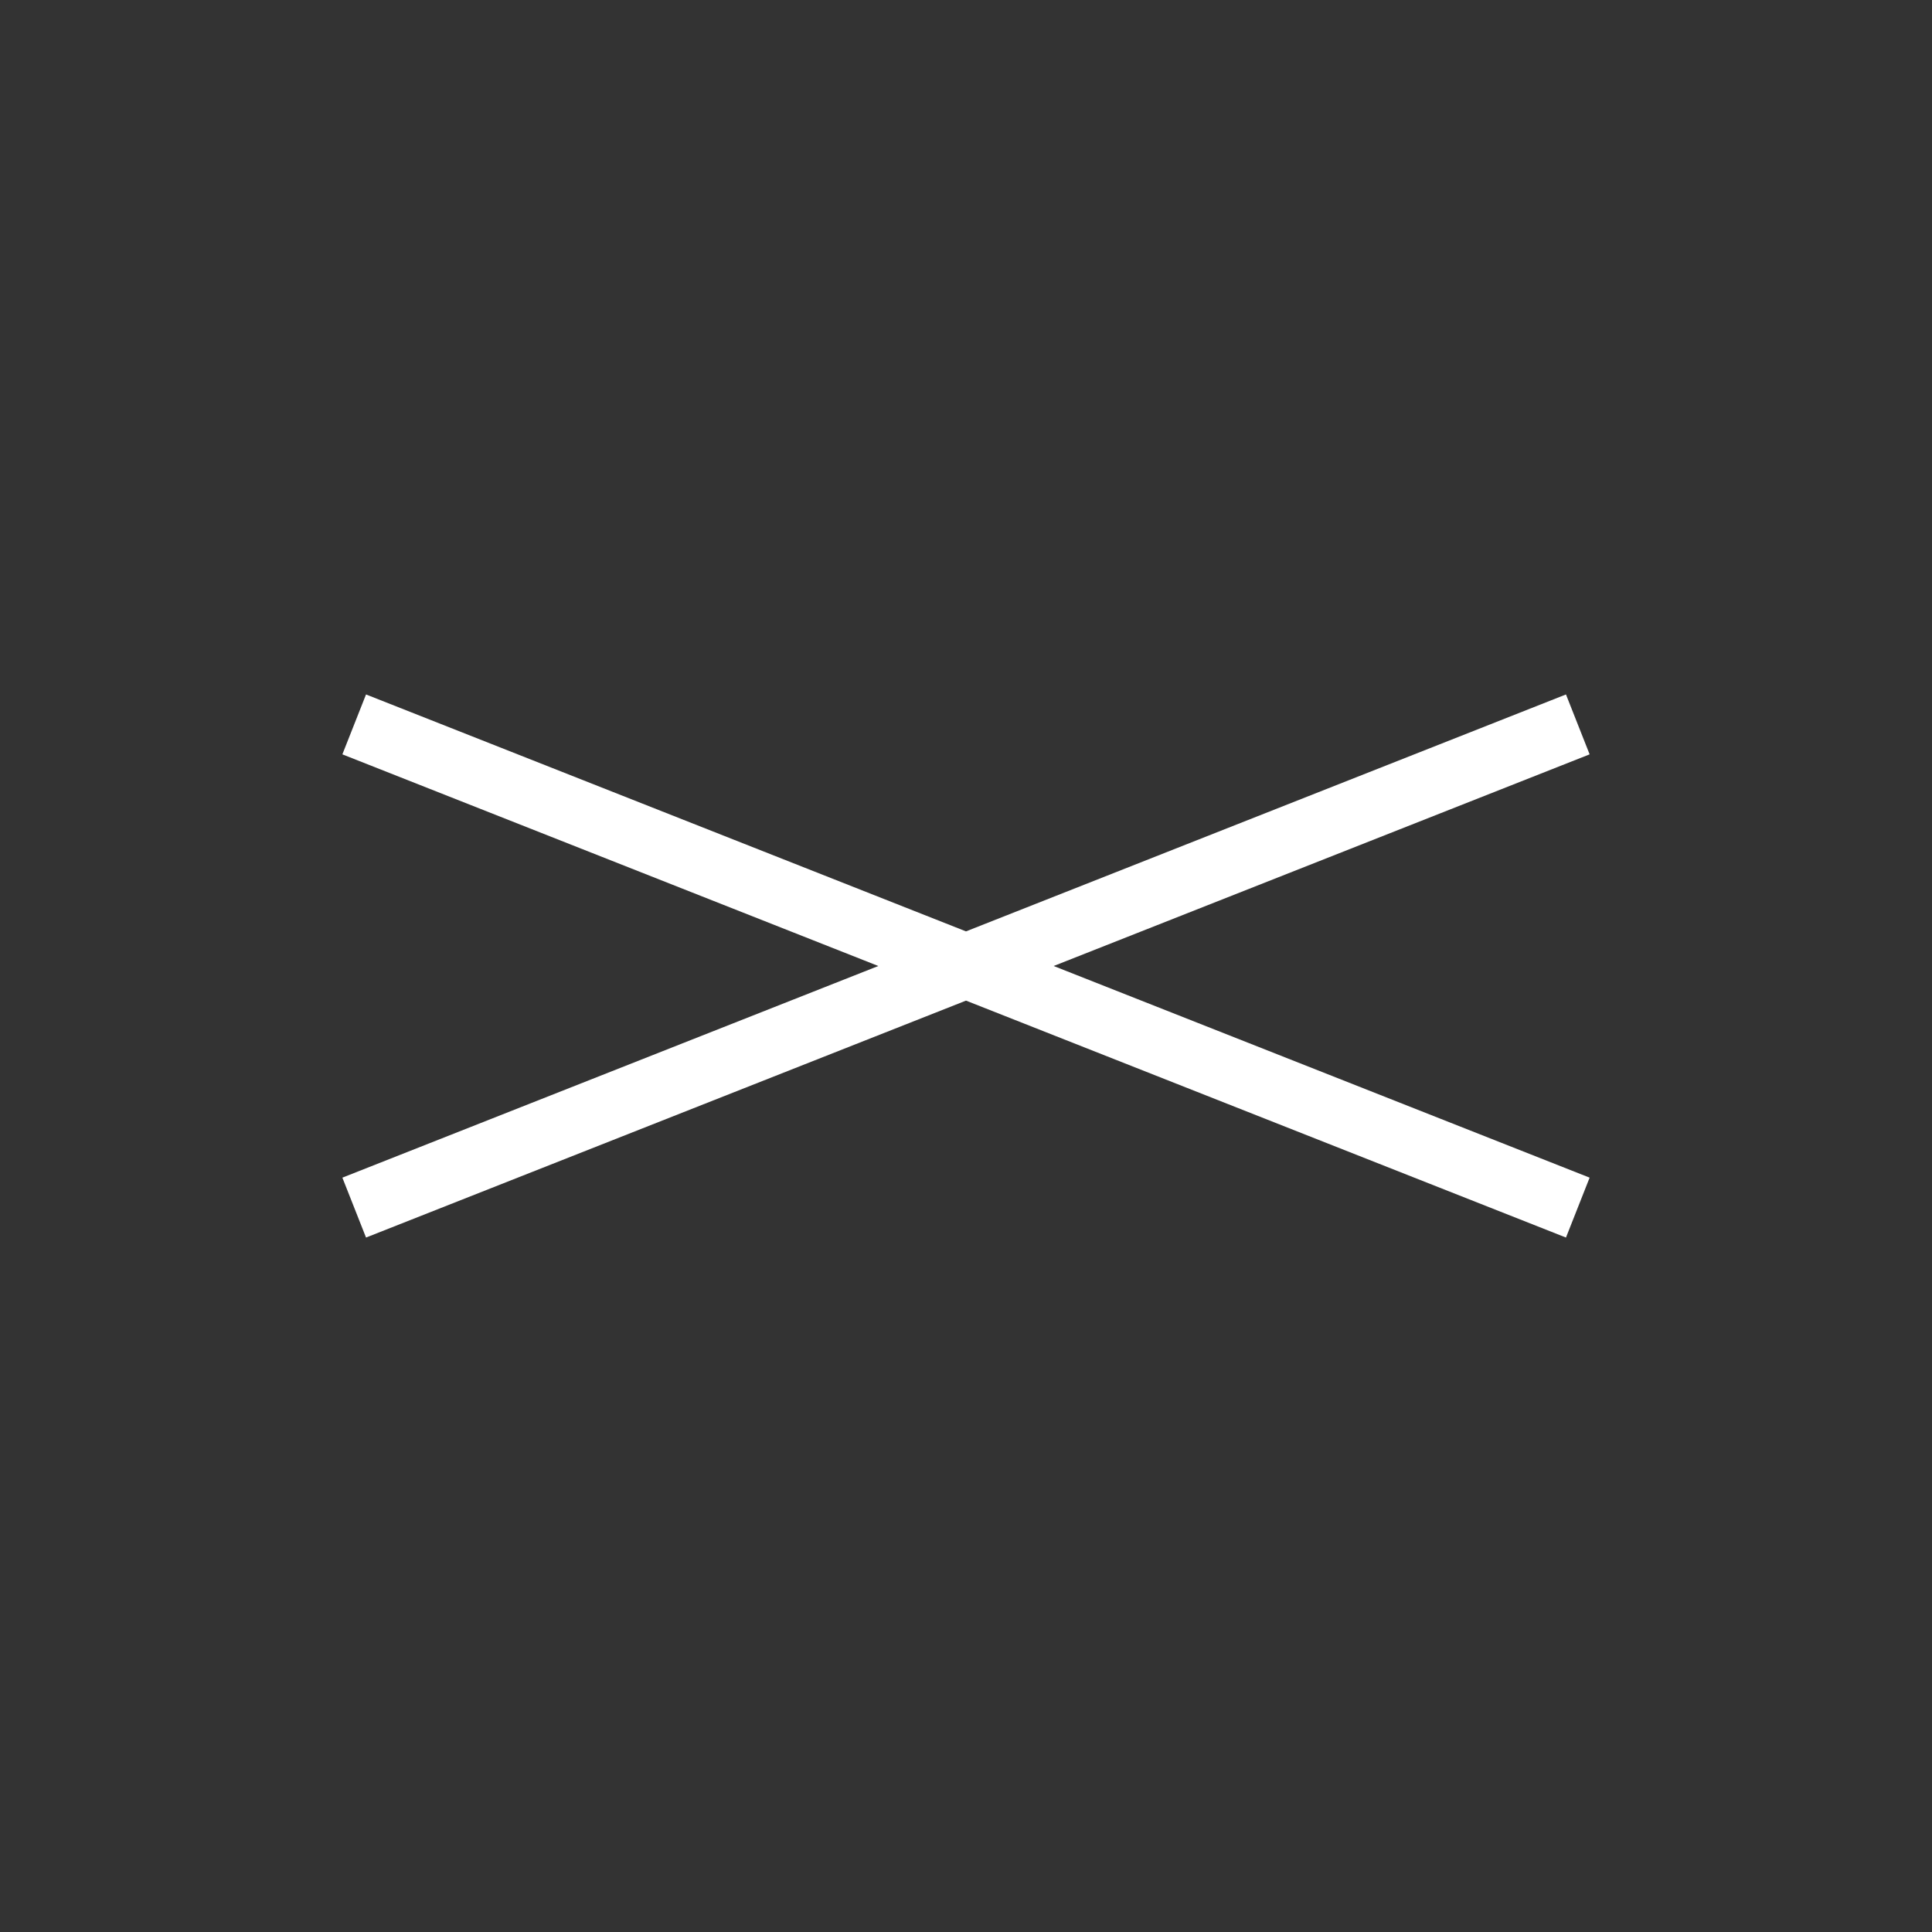
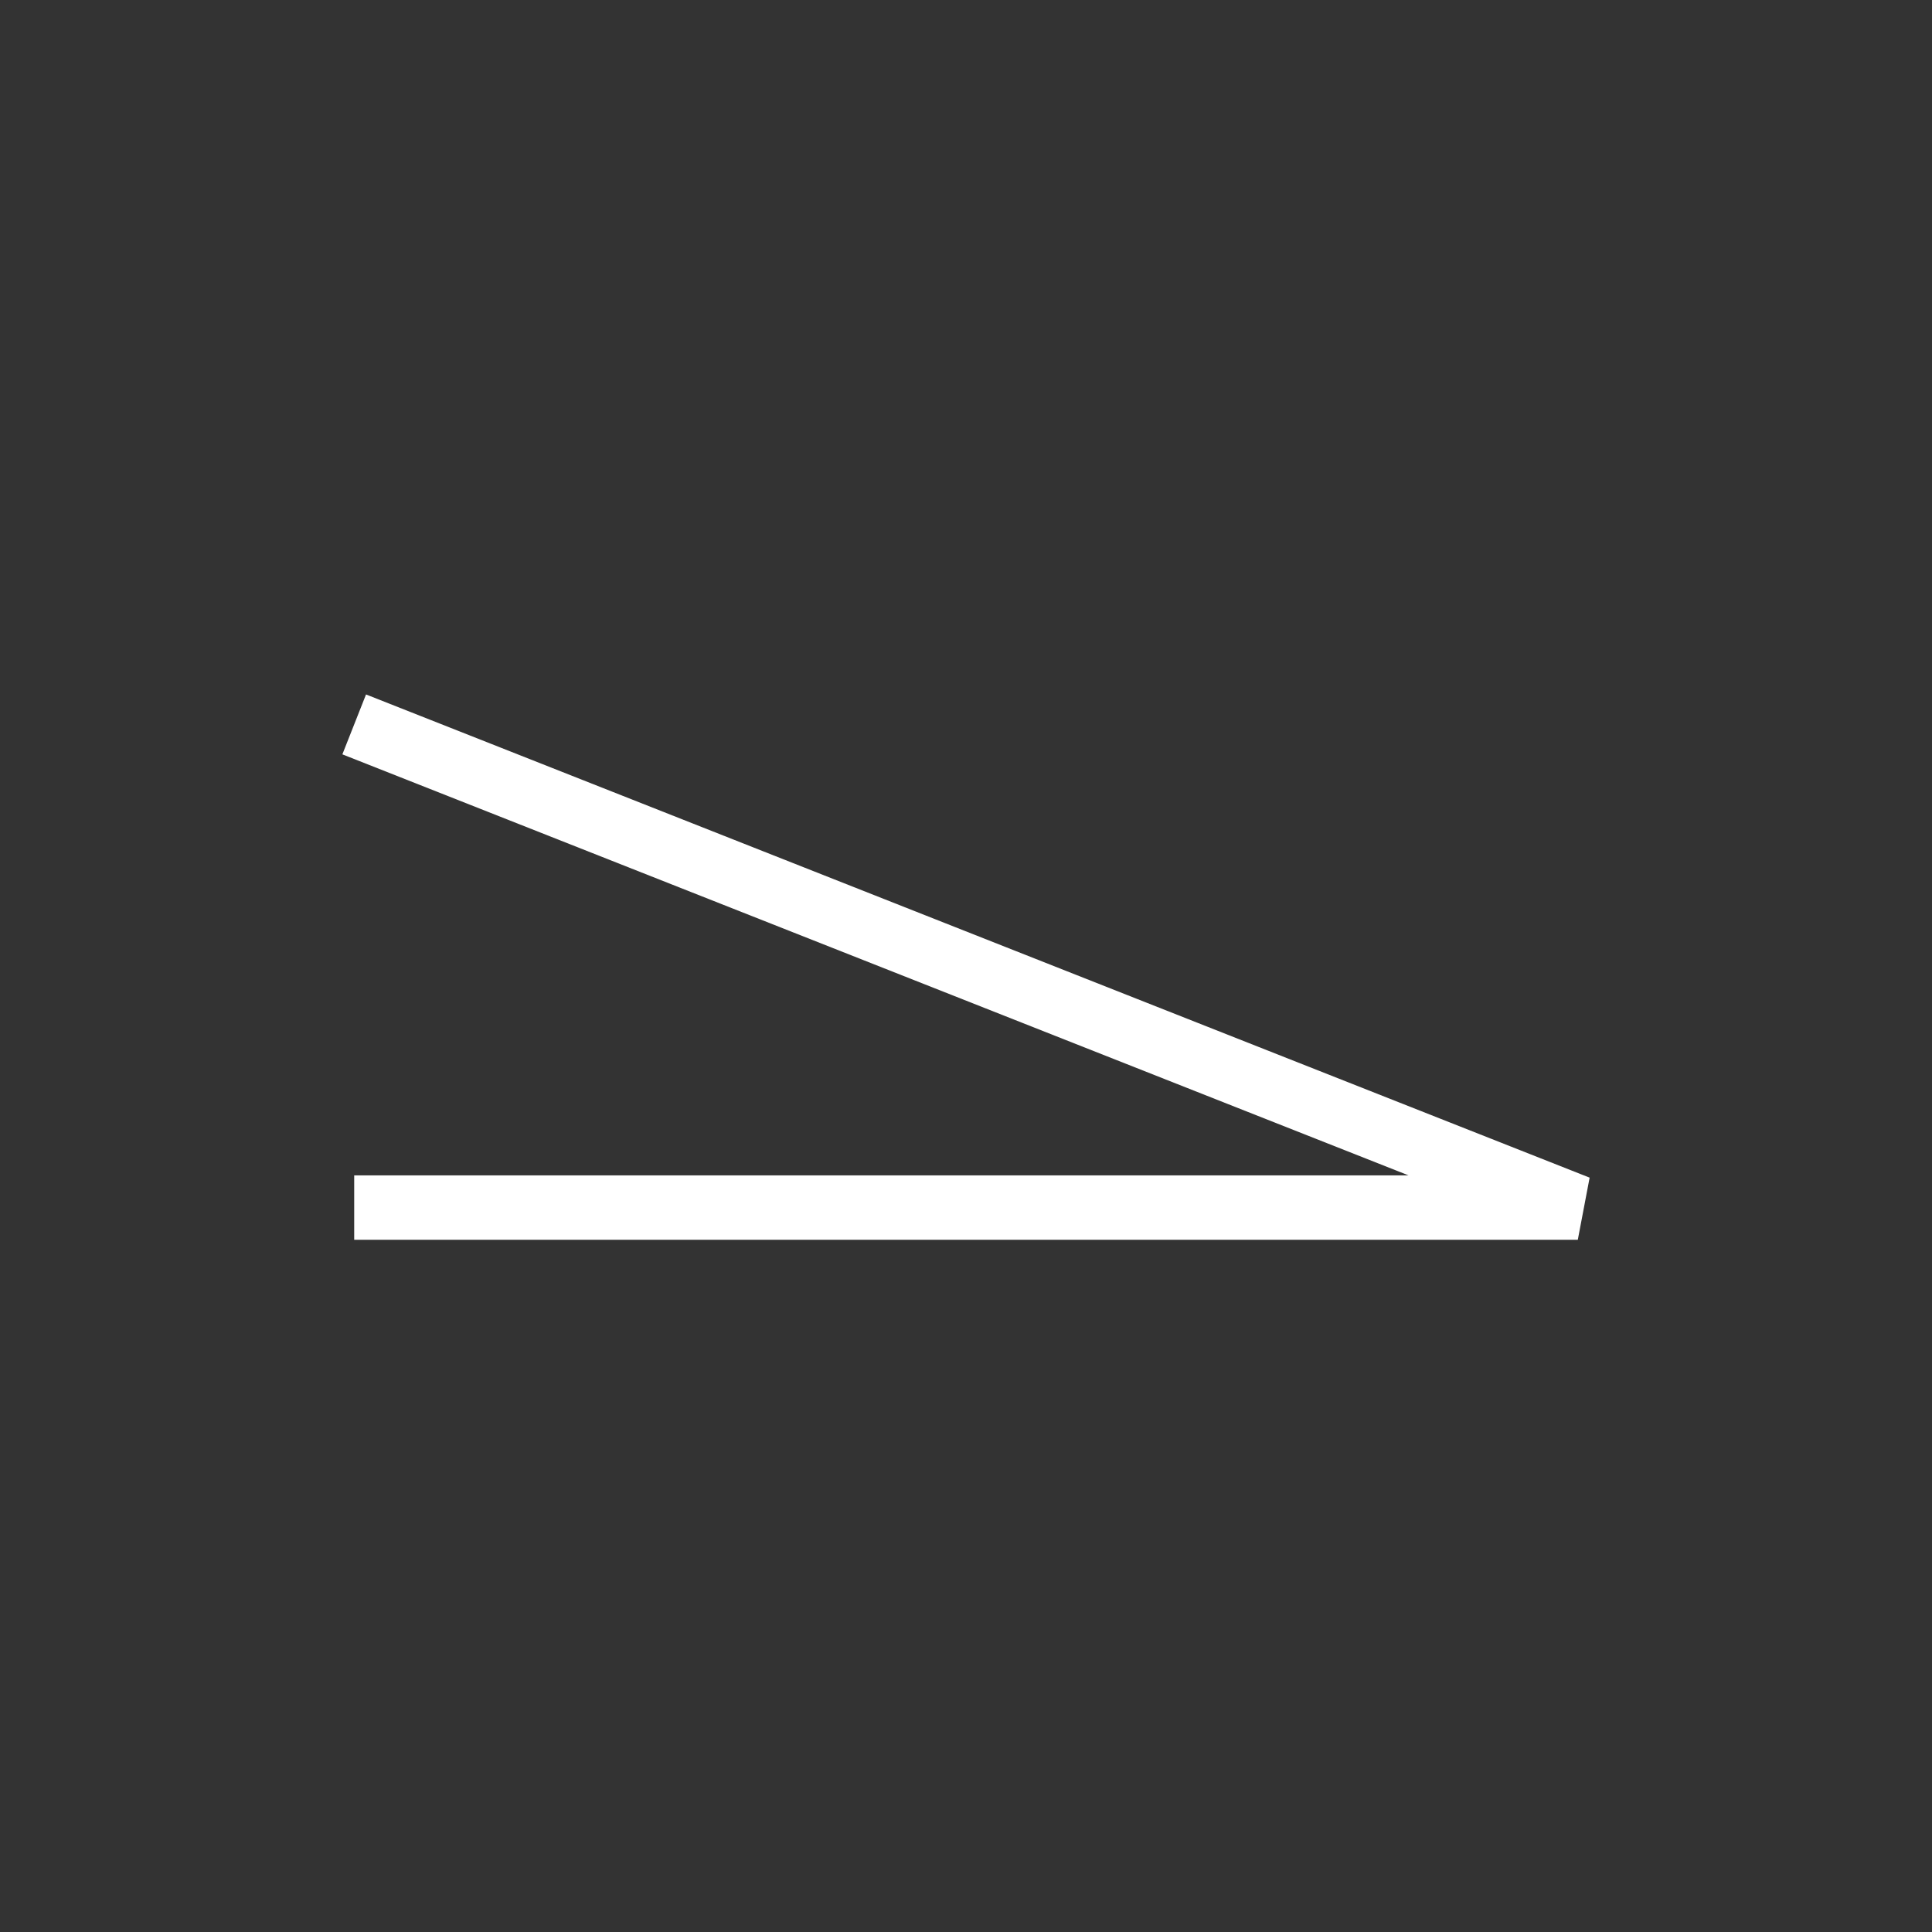
<svg xmlns="http://www.w3.org/2000/svg" width="60" height="60" fill="none">
  <rect width="100%" height="100%" fill="#333333" stroke="none" />
-   <path d="m11 22.497 38 15.006m0-15.006L11 37.503" stroke="#fff" stroke-width="2" />
+   <path d="m11 22.497 38 15.006L11 37.503" stroke="#fff" stroke-width="2" />
</svg>